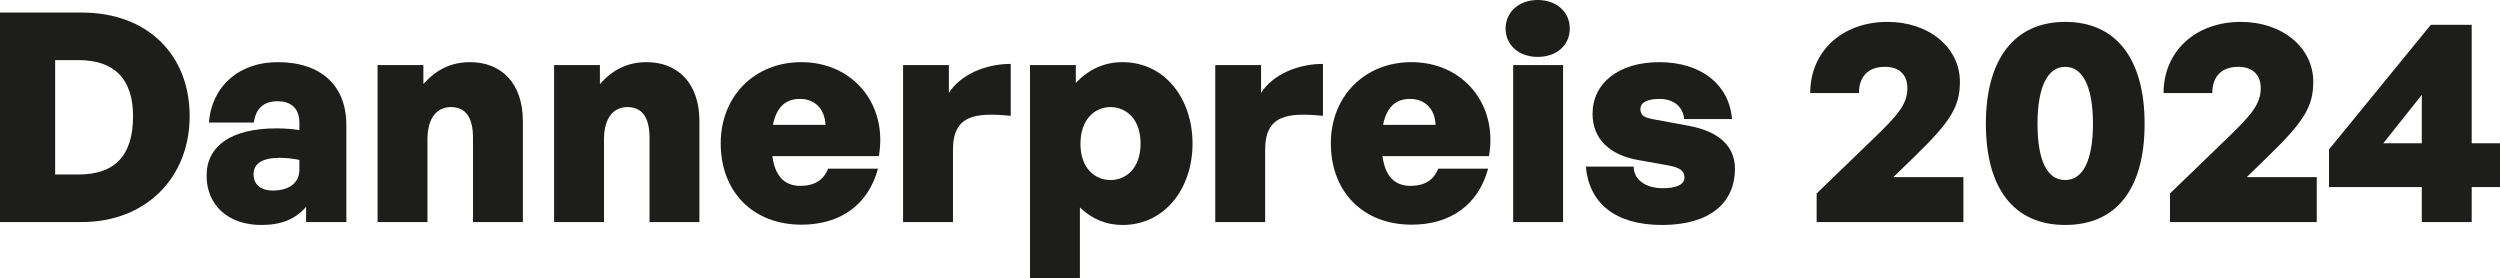
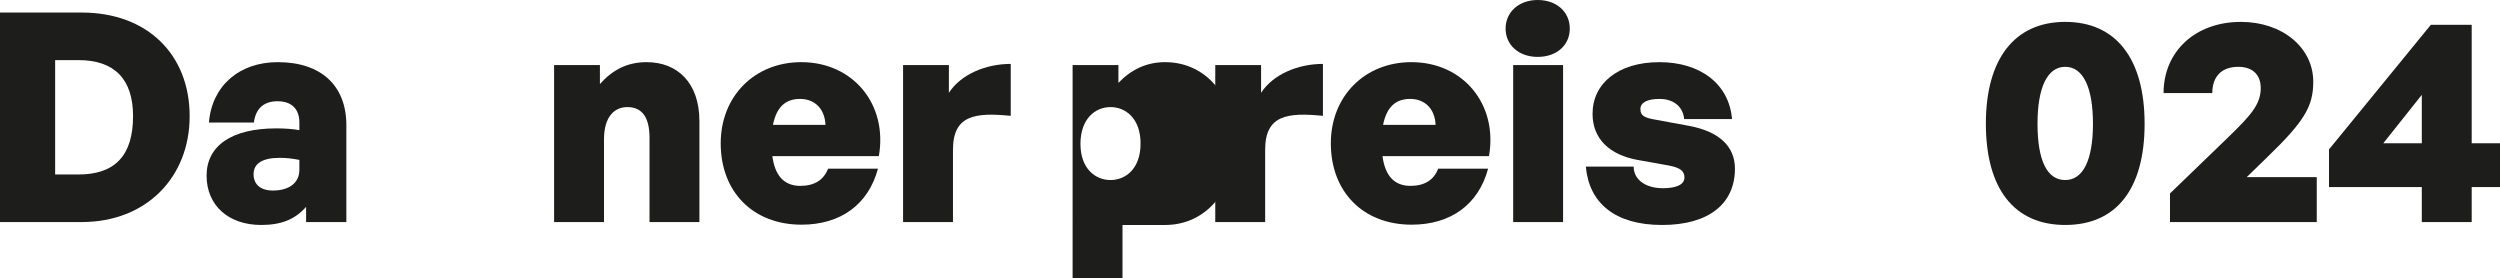
<svg xmlns="http://www.w3.org/2000/svg" id="Ebene_2" viewBox="0 0 942.47 104.94">
  <defs>
    <style>.cls-1{fill:#1d1d1b;stroke-width:0px;}</style>
  </defs>
  <g id="Ebene_1-2">
    <path class="cls-1" d="M0,83.71V4.73h30.8c24.97,0,40.7,16.06,40.7,39.05s-16.28,39.93-40.7,39.93H0ZM20.79,65.78h8.8c13.75,0,20.57-7.15,20.57-22,0-13.97-7.04-21.12-20.57-21.12h-8.8v43.12Z" />
    <path class="cls-1" d="M115.39,77.99c-4.18,4.73-9.35,6.82-16.94,6.82-12.32,0-20.57-7.37-20.57-18.59s9.35-17.82,26.29-17.82c3.19,0,6.16.22,8.69.66v-2.86c0-5.17-2.97-8.03-8.25-8.03s-8.25,2.86-8.91,8.03h-16.94c1.1-13.75,11.33-22.77,25.96-22.77,16.28,0,25.85,8.8,25.85,23.76v36.52h-15.18v-5.72ZM102.85,71.83c6.27,0,10.01-2.97,10.01-7.81v-3.74c-2.86-.55-5.06-.77-7.48-.77-6.38,0-9.79,2.09-9.79,6.16,0,3.85,2.64,6.16,7.26,6.16Z" />
-     <path class="cls-1" d="M161.15,83.71h-18.81V24.53h17.27v7.15c4.62-5.17,10.12-8.25,17.6-8.25,11.66,0,19.91,7.81,19.91,22.22v38.06h-18.81v-31.79c0-7.48-2.64-11.55-8.36-11.55-4.62,0-8.8,3.3-8.8,12.21v31.13Z" />
    <path class="cls-1" d="M227.7,83.71h-18.81V24.53h17.27v7.15c4.62-5.17,10.12-8.25,17.6-8.25,11.66,0,19.91,7.81,19.91,22.22v38.06h-18.81v-31.79c0-7.48-2.64-11.55-8.36-11.55-4.62,0-8.8,3.3-8.8,12.21v31.13Z" />
    <path class="cls-1" d="M271.7,54.01c0-17.71,12.76-30.58,30.36-30.58,19.58,0,32.67,15.95,29.26,35.42h-40.15c.99,7.48,4.51,11.22,10.56,11.22,5.28,0,8.8-2.2,10.45-6.49h18.81c-3.63,13.53-14.08,21.12-28.82,21.12-18.26,0-30.47-12.32-30.47-30.69ZM291.39,47.08h19.8c-.22-5.94-3.96-9.79-9.57-9.79s-8.91,3.19-10.23,9.79Z" />
    <path class="cls-1" d="M359.26,83.71h-18.81V24.53h17.27v10.45c4.51-6.93,13.86-10.89,23.32-10.89v19.58c-13.31-1.32-21.78-.33-21.78,12.76v27.28Z" />
-     <path class="cls-1" d="M423.17,84.81c-6.16,0-11.44-2.2-16.06-6.6v26.73h-18.81V24.53h17.27v6.71c4.84-5.06,10.67-7.81,17.6-7.81,15.95,0,26.4,13.75,26.4,30.69s-10.45,30.69-26.4,30.69ZM418.65,40.37c-5.83,0-11.33,4.51-11.33,13.86s5.61,13.64,11.33,13.64,11.33-4.29,11.33-13.75-5.61-13.75-11.33-13.75Z" />
+     <path class="cls-1" d="M423.17,84.81v26.73h-18.81V24.53h17.27v6.71c4.84-5.06,10.67-7.81,17.6-7.81,15.95,0,26.4,13.75,26.4,30.69s-10.45,30.69-26.4,30.69ZM418.65,40.37c-5.83,0-11.33,4.51-11.33,13.86s5.61,13.64,11.33,13.64,11.33-4.29,11.33-13.75-5.61-13.75-11.33-13.75Z" />
    <path class="cls-1" d="M476.95,83.71h-18.81V24.53h17.27v10.45c4.51-6.93,13.86-10.89,23.32-10.89v19.58c-13.31-1.32-21.78-.33-21.78,12.76v27.28Z" />
    <path class="cls-1" d="M501.71,54.01c0-17.71,12.76-30.58,30.36-30.58,19.58,0,32.67,15.95,29.26,35.42h-40.15c.99,7.48,4.51,11.22,10.56,11.22,5.28,0,8.8-2.2,10.45-6.49h18.81c-3.63,13.53-14.08,21.12-28.82,21.12-18.26,0-30.47-12.32-30.47-30.69ZM521.4,47.08h19.8c-.22-5.94-3.96-9.79-9.57-9.79s-8.91,3.19-10.23,9.79Z" />
    <path class="cls-1" d="M579.69,21.45c-7.15,0-12.1-4.51-12.1-10.67s4.95-10.78,12.1-10.78,12.1,4.51,12.1,10.78-4.95,10.67-12.1,10.67ZM570.45,83.71V24.53h18.81v59.18h-18.81Z" />
    <path class="cls-1" d="M626.55,84.81c-17.82,0-27.5-8.36-28.71-22h18.04c0,4.95,4.51,8.14,11,8.14,4.29,0,8.14-.99,8.14-4.07,0-2.64-1.98-3.74-6.05-4.51l-11.66-2.09c-10.34-1.87-16.94-7.81-16.94-17.38,0-11.44,9.68-19.47,25.19-19.47s26.29,8.25,27.39,21.45h-18.04c-.44-4.73-4.07-7.59-9.24-7.59-4.4,0-7.26,1.21-7.26,3.85s1.87,3.3,5.61,3.96l12.54,2.31c11.44,2.09,17.49,7.7,17.49,16.17,0,13.09-9.68,21.23-27.5,21.23Z" />
-     <path class="cls-1" d="M740.18,83.71h-55.33v-10.78l22.11-21.34c8.25-8.03,12.1-12.21,12.1-18.37,0-5.06-3.08-8.03-8.47-8.03-6.27,0-9.79,3.63-9.79,9.9h-18.37c0-15.73,11.99-26.84,29.15-26.84,15.62,0,27.28,9.68,27.28,22.55,0,9.35-3.41,14.96-17.16,28.27l-7.92,7.7h26.4v16.94Z" />
    <path class="cls-1" d="M778.57,8.25c19.03,0,29.92,13.75,29.92,38.39s-10.67,38.17-29.92,38.17-29.92-13.64-29.92-38.17,10.89-38.39,29.92-38.39ZM778.57,67.87c6.71,0,10.45-7.48,10.45-21.23s-3.74-21.45-10.45-21.45-10.45,7.7-10.45,21.45,3.52,21.23,10.45,21.23Z" />
    <path class="cls-1" d="M873.39,83.71h-55.33v-10.78l22.11-21.34c8.25-8.03,12.1-12.21,12.1-18.37,0-5.06-3.08-8.03-8.47-8.03-6.27,0-9.79,3.63-9.79,9.9h-18.37c0-15.73,11.99-26.84,29.15-26.84,15.62,0,27.28,9.68,27.28,22.55,0,9.35-3.41,14.96-17.16,28.27l-7.92,7.7h26.4v16.94Z" />
    <path class="cls-1" d="M931.8,70.51v13.2h-18.81v-13.2h-34.98v-14.19l38.39-46.97h15.4v44.66h10.67v16.5h-10.67ZM912.99,54.01v-18.26l-14.52,18.26h14.52Z" />
  </g>
</svg>